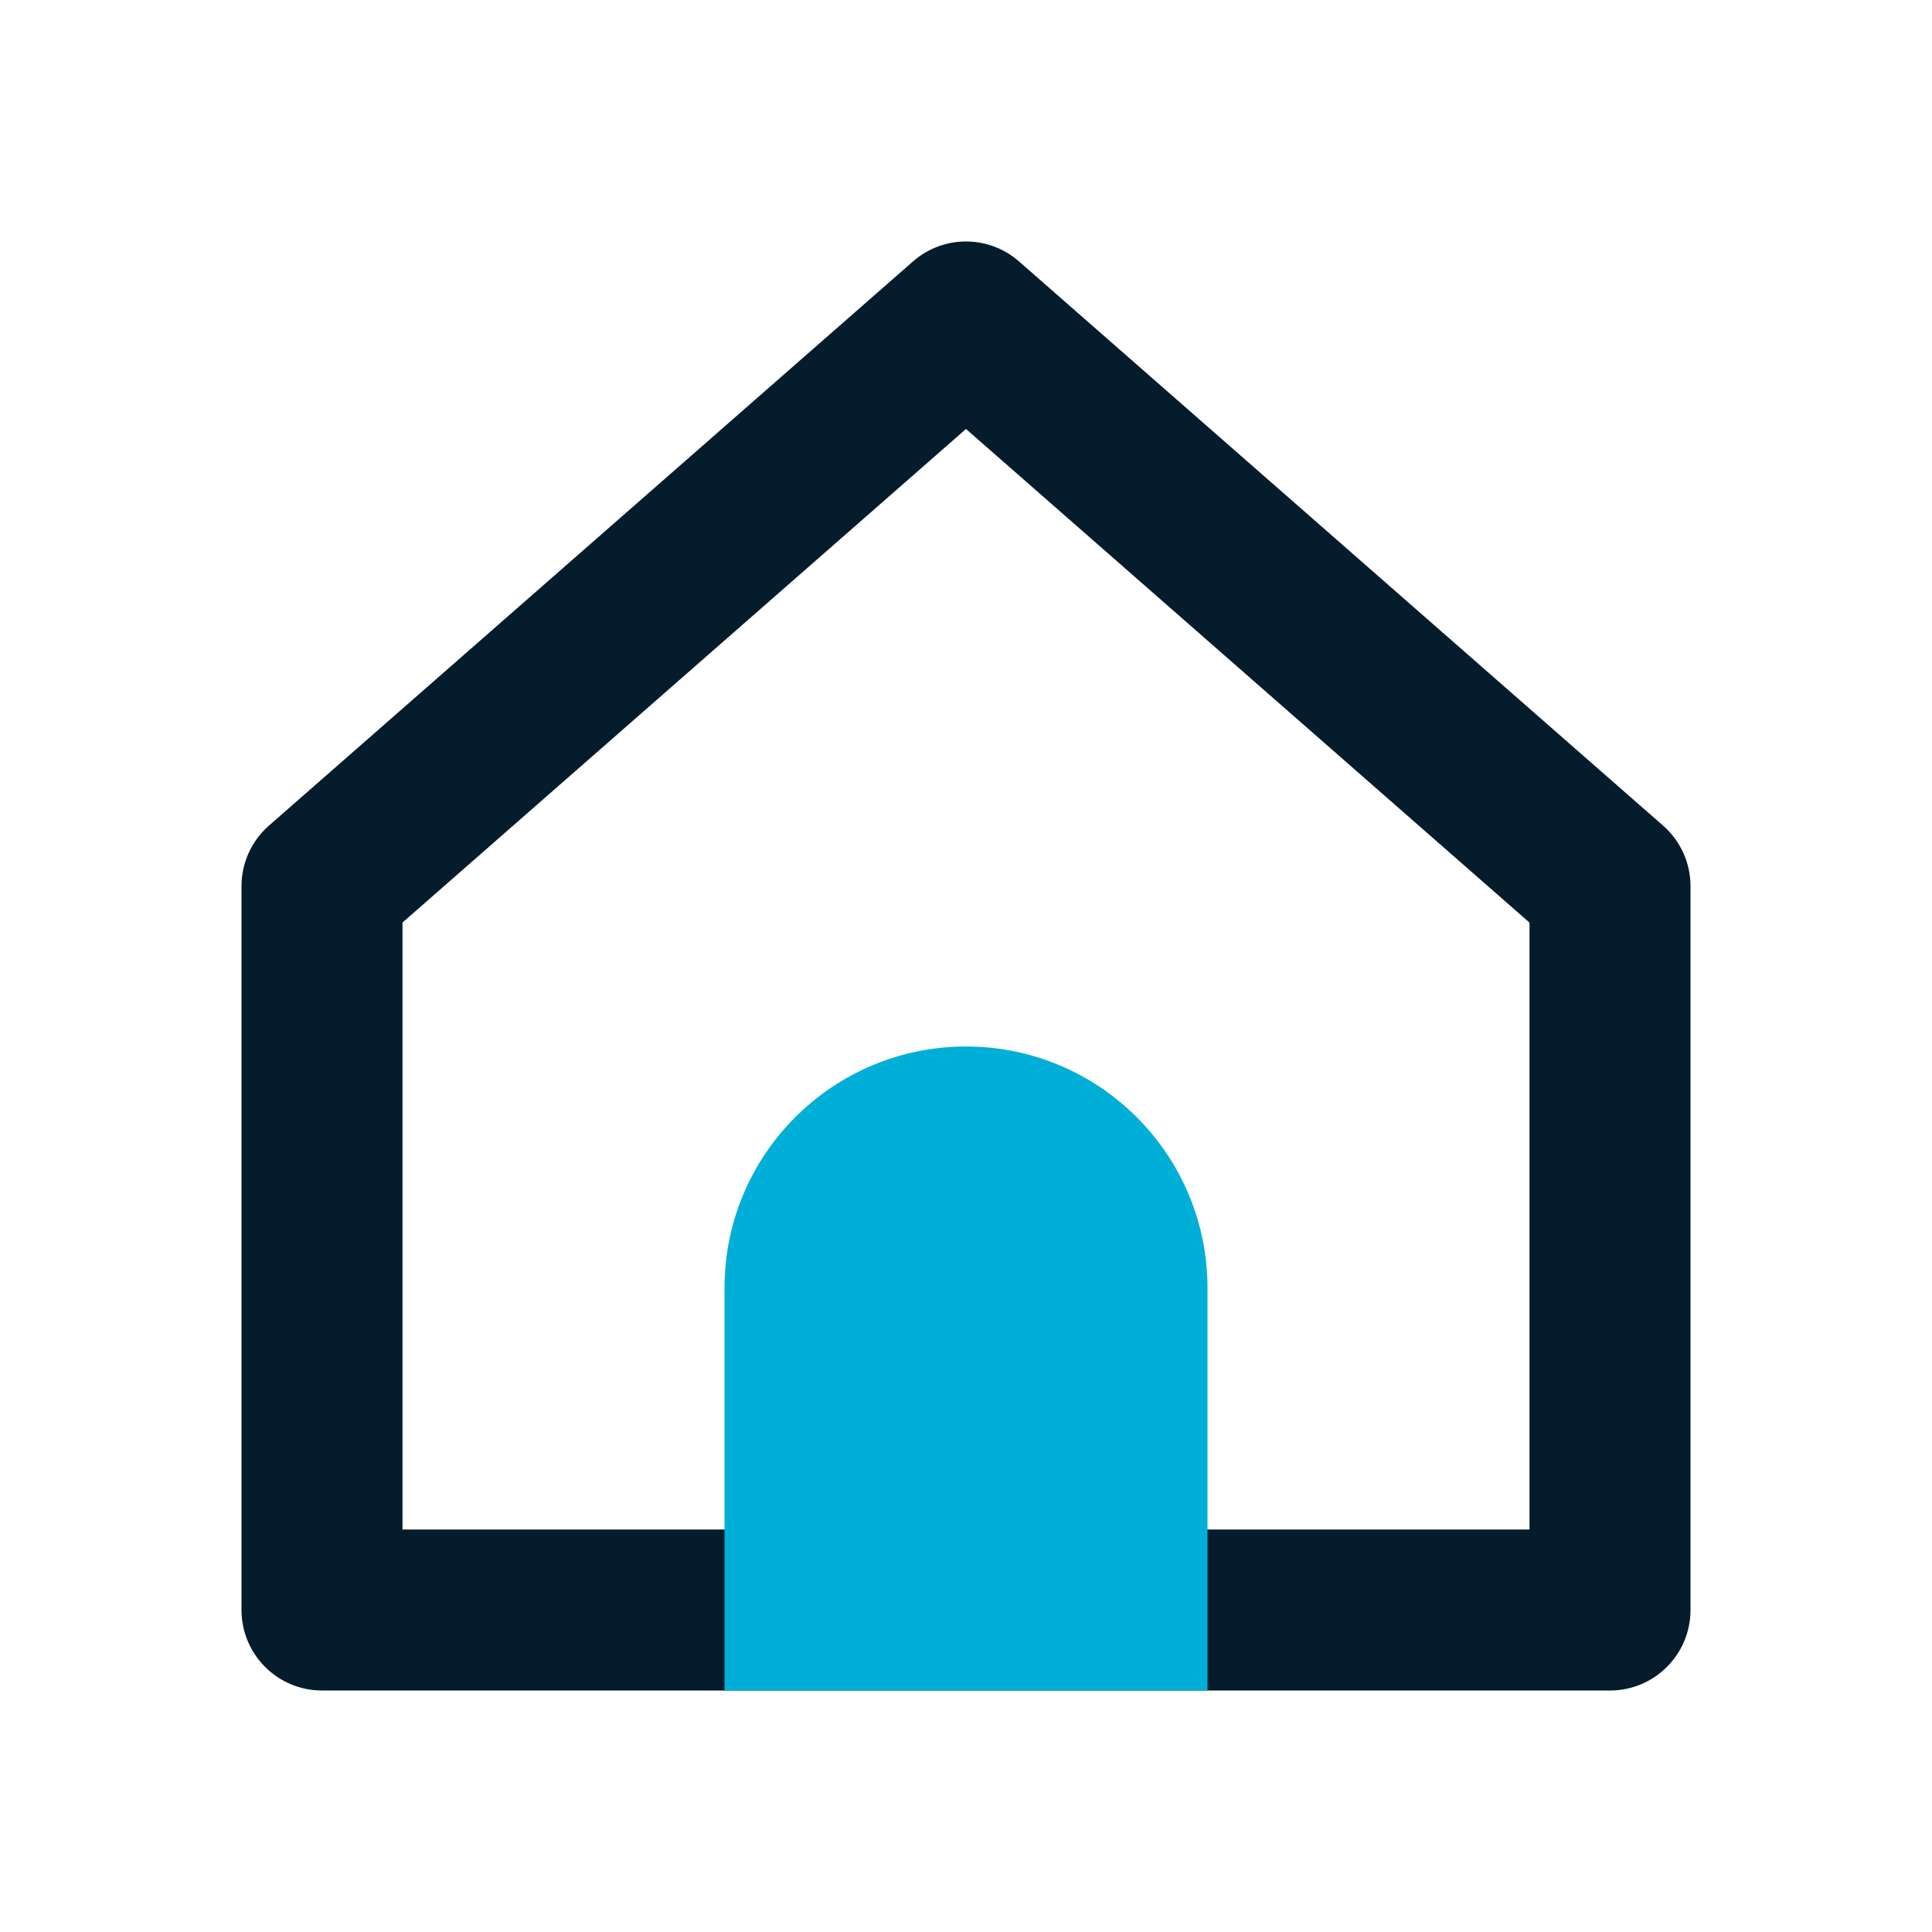
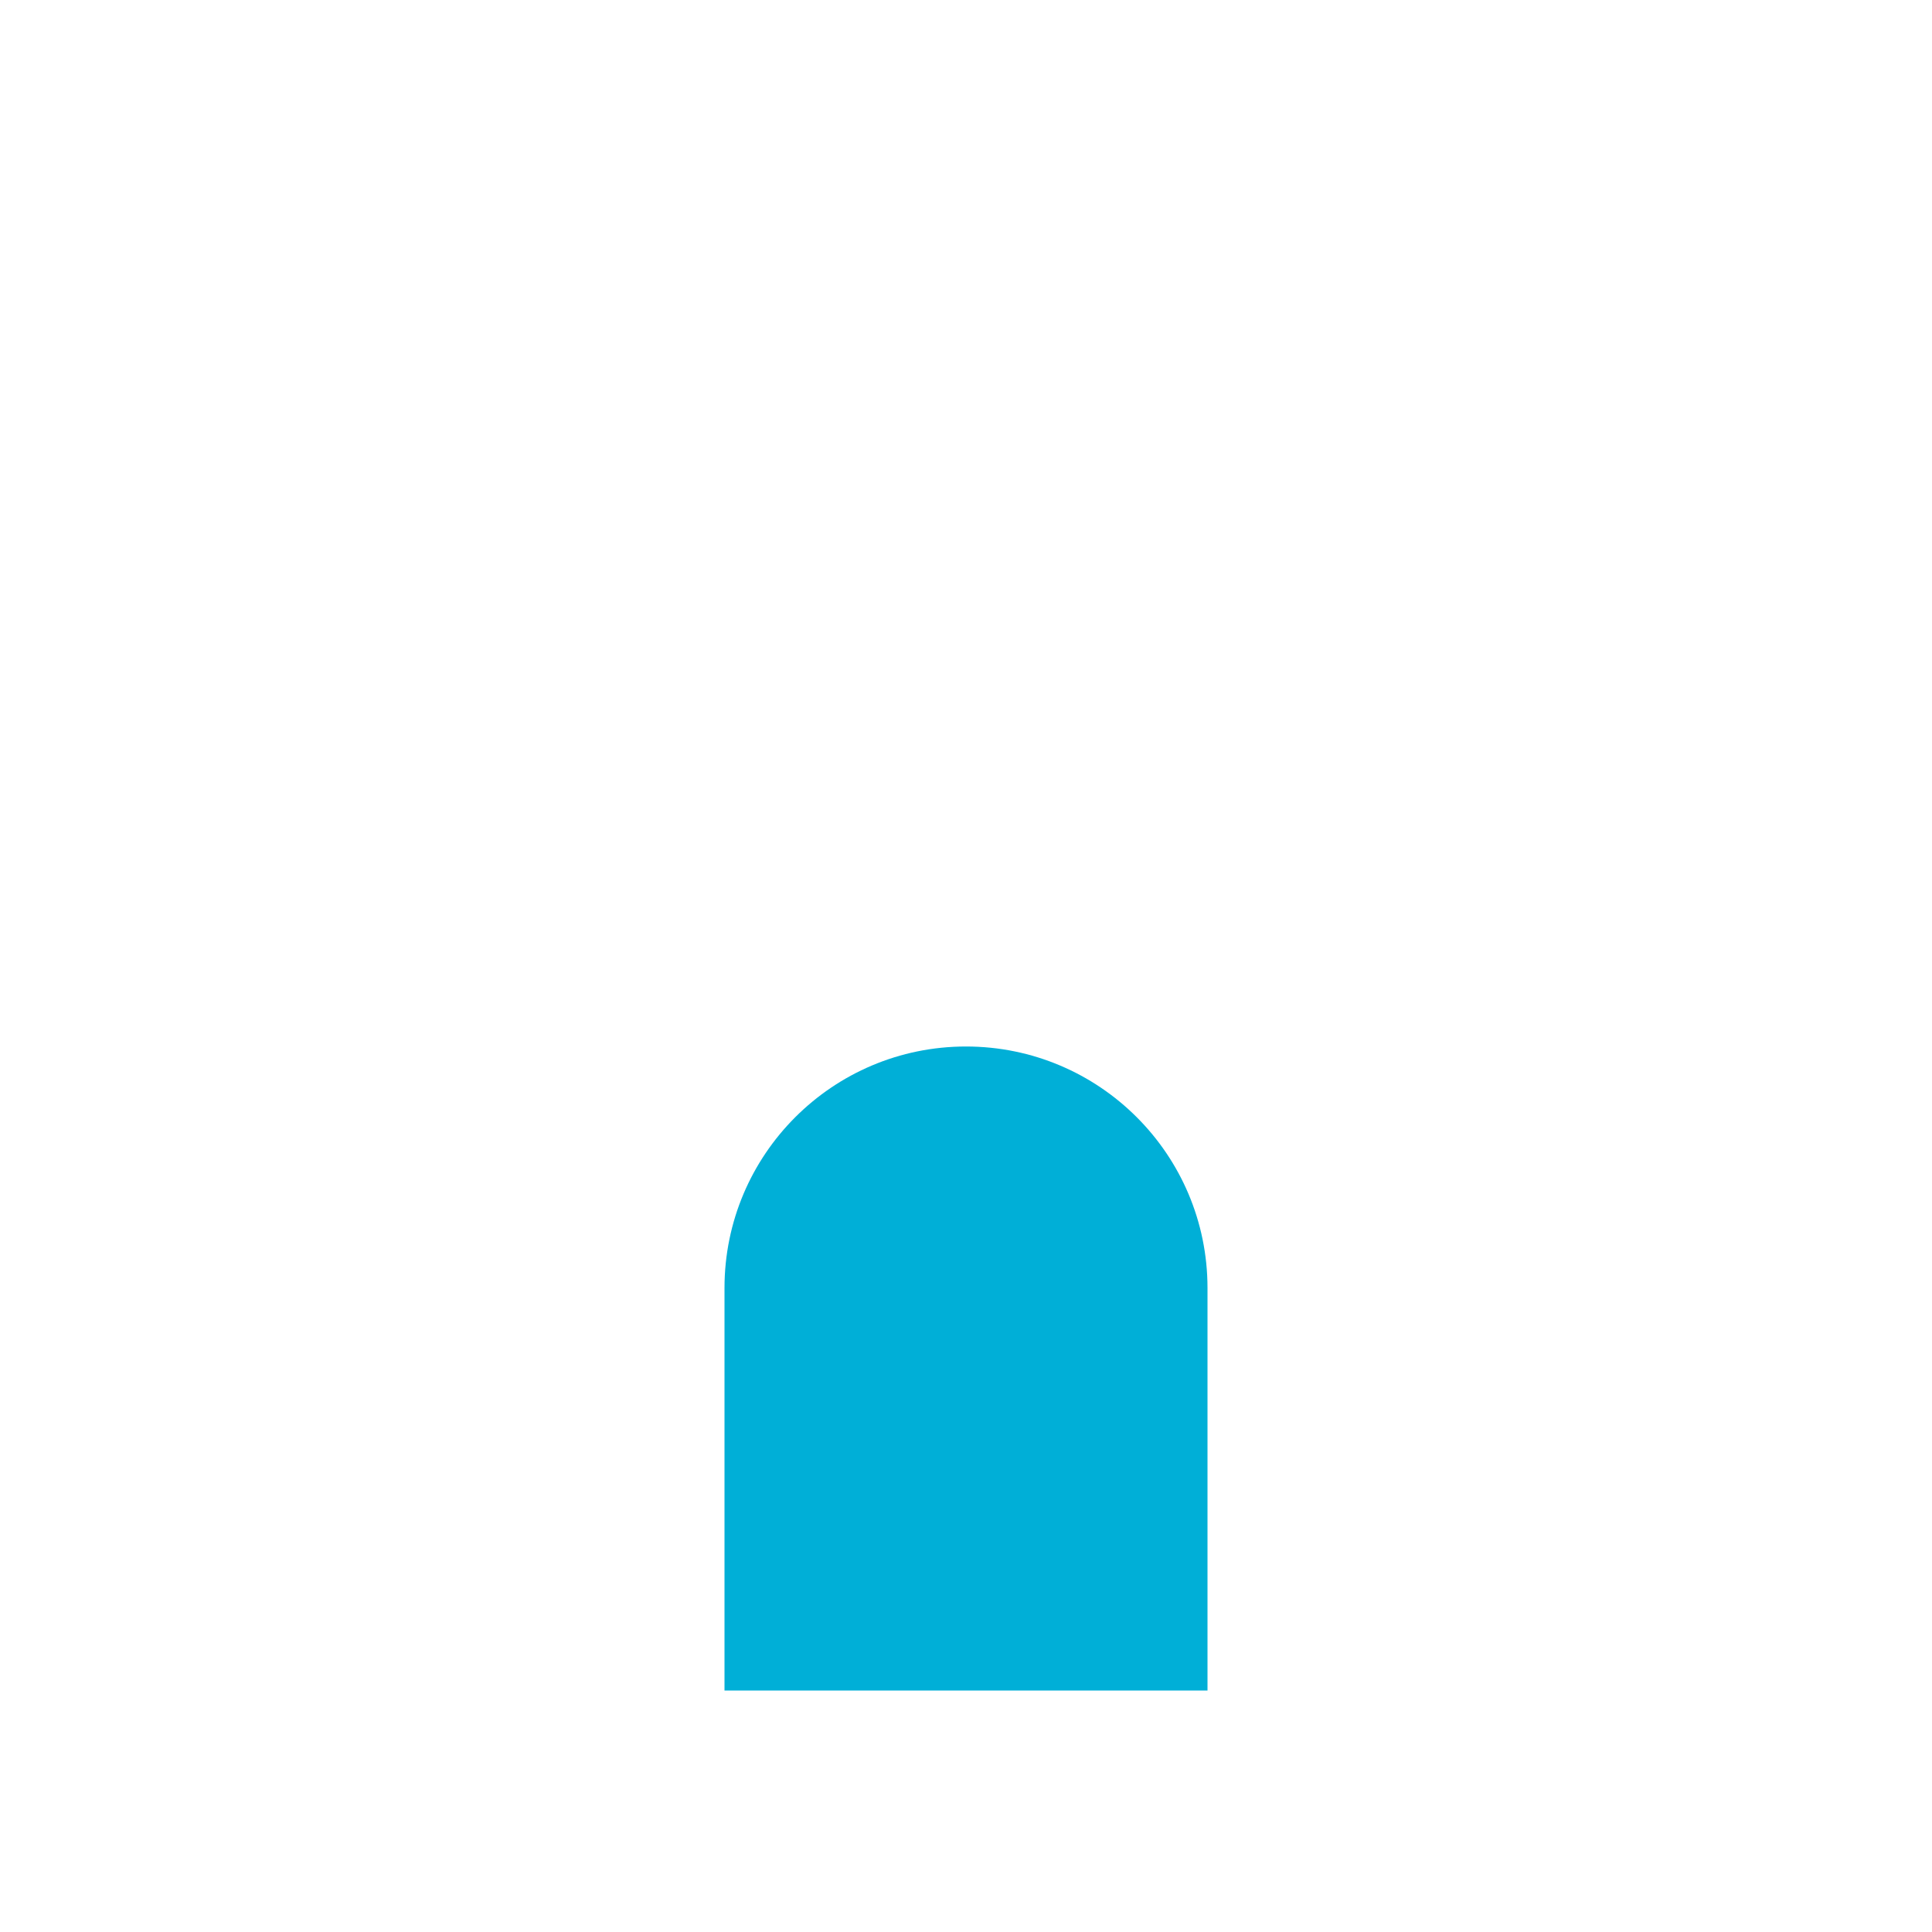
<svg xmlns="http://www.w3.org/2000/svg" width="24" height="24" viewBox="0 0 24 24" fill="none">
-   <path fill-rule="evenodd" clip-rule="evenodd" d="M11.341 3.248L3.341 10.256C3.124 10.446 3 10.72 3 11.008V20C3 20.552 3.448 21 4 21H20C20.552 21 21 20.552 21 20V11.008C21 10.72 20.876 10.446 20.659 10.256L12.659 3.248C12.282 2.917 11.718 2.917 11.341 3.248ZM12 5.329L19 11.461V19H5V11.46L12 5.329Z" fill="#041C2C" />
  <path fill-rule="evenodd" clip-rule="evenodd" d="M15 16C15 14.343 13.657 13 12 13C10.343 13 9 14.343 9 16V21H15V16Z" fill="#00AFD7" />
</svg>